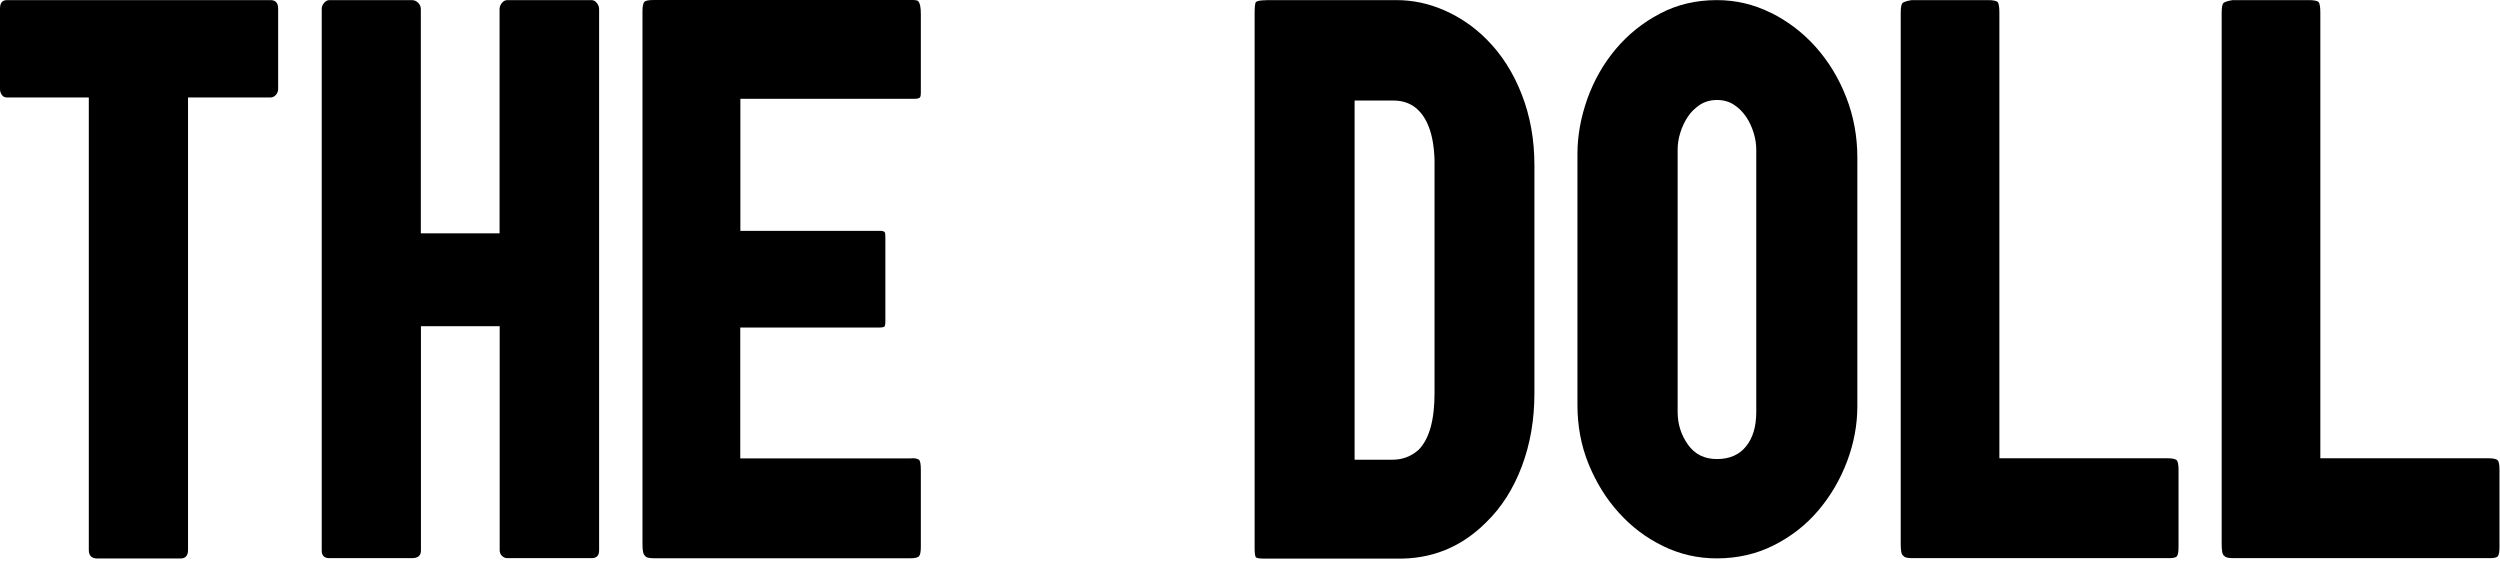
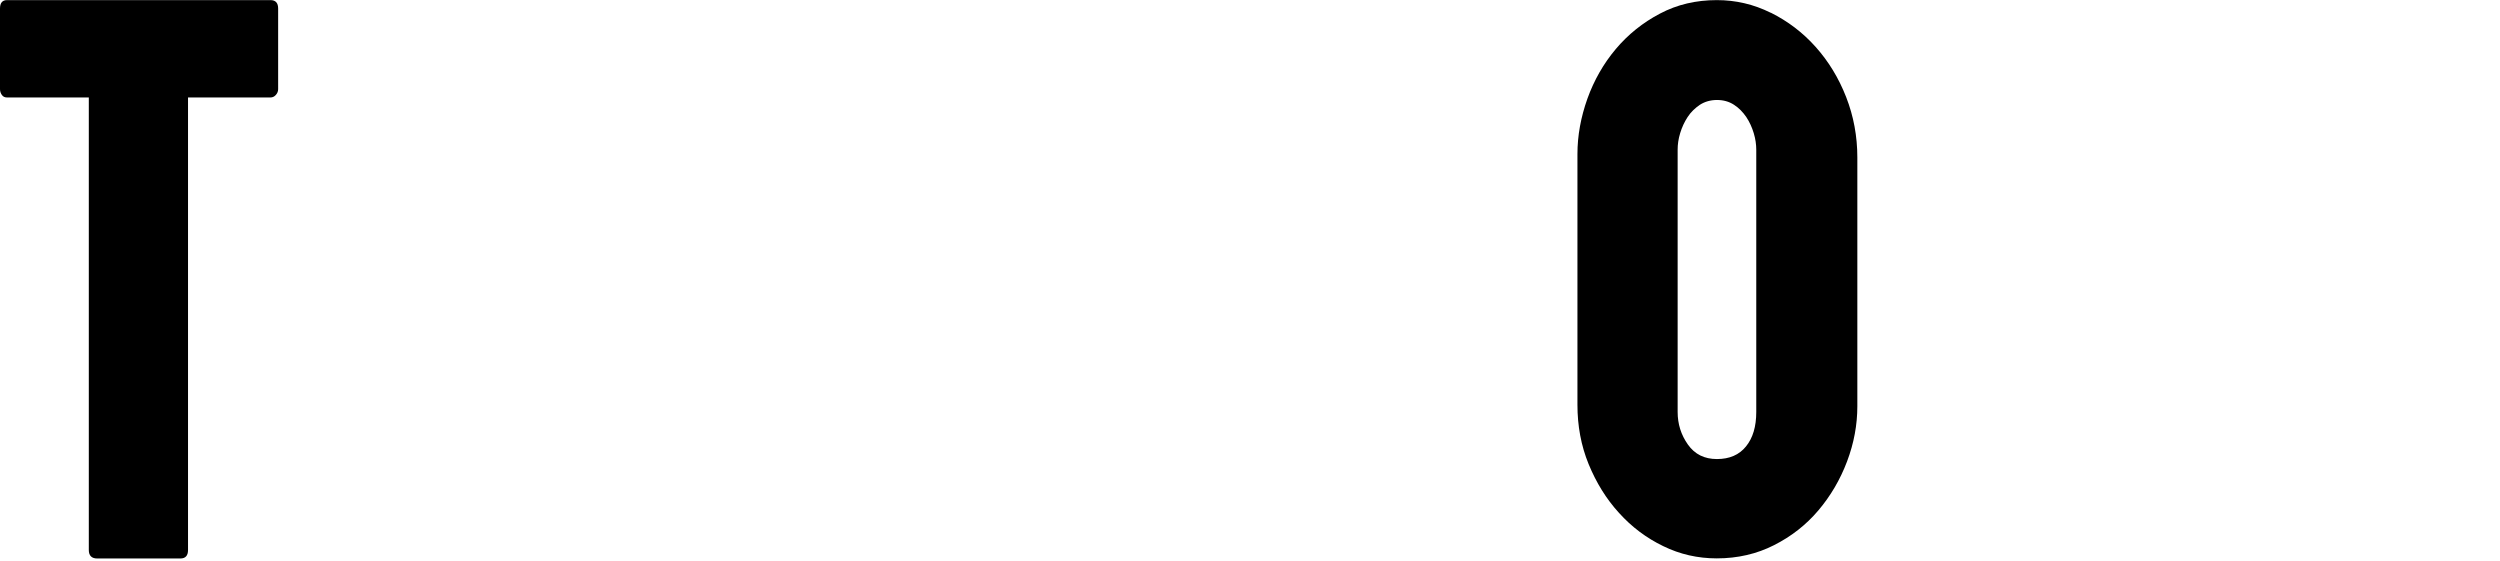
<svg xmlns="http://www.w3.org/2000/svg" width="833" height="187" viewBox="0 0 833 187" fill="none">
  <path d="M90.124 0.037C91.839 0.037 92.678 0.985 92.678 2.846V29.701C92.678 30.431 92.423 31.051 91.912 31.635C91.402 32.219 90.781 32.474 90.124 32.474H62.649V183.278C62.649 185.138 61.81 186.087 60.095 186.087H32.401C30.54 186.087 29.591 185.138 29.591 183.278V32.474H2.335C1.606 32.474 1.022 32.219 0.62 31.635C0.219 31.051 0 30.431 0 29.701V2.846C0 0.985 0.766 0.037 2.335 0.037H90.161H90.124Z" fill="black" />
-   <path d="M197.069 0.037C197.799 0.037 198.383 0.365 198.857 0.985C199.368 1.606 199.623 2.299 199.623 3.029V183.424C199.623 185.138 198.784 185.978 197.069 185.978H169.12C168.39 185.978 167.806 185.759 167.259 185.211C166.748 184.701 166.493 184.08 166.493 183.35V108.697H140.258V183.424C140.258 185.138 139.273 185.978 137.229 185.978H109.754C108.039 185.978 107.2 185.138 107.2 183.424V3.029C107.2 2.299 107.419 1.642 107.966 0.985C108.477 0.365 109.098 0.037 109.754 0.037H137.229C138.069 0.037 138.799 0.365 139.382 0.985C139.966 1.606 140.221 2.299 140.221 3.029V77.755H166.456V3.029C166.456 2.299 166.712 1.642 167.222 0.985C167.733 0.365 168.353 0.037 169.083 0.037H197.033H197.069Z" fill="black" />
-   <path d="M305.985 0.474C306.568 1.058 306.824 2.518 306.824 4.743V30.978C306.824 31.708 306.751 32.182 306.496 32.474C306.277 32.729 305.729 32.912 304.89 32.912H246.692V76.916H293.287C294.017 76.916 294.491 77.062 294.783 77.354C294.929 77.609 295.002 78.12 295.002 78.85V107.201C295.002 107.93 294.929 108.405 294.783 108.697C294.637 108.952 294.053 109.134 293.068 109.134H246.656V152.737H303.394C304.525 152.591 305.474 152.737 306.204 153.175C306.641 153.613 306.824 154.744 306.824 156.605V182.146C306.824 183.715 306.641 184.773 306.277 185.248C305.912 185.759 304.963 186.014 303.394 186.014H217.94C216.225 186.014 215.24 185.759 214.911 185.175C214.328 184.737 214.072 183.46 214.072 181.307V3.868C214.072 2.153 214.291 1.058 214.692 0.62C215.13 0.182 216.189 0 217.94 0H304.087C305.072 0 305.766 0.146 306.021 0.438L305.985 0.474Z" fill="black" />
-   <path d="M451.353 33.569V153.175H464.014C467.298 153.175 470.181 152.081 472.625 149.928C476.201 146.352 477.989 140.076 477.989 130.991V56.921C478.245 47.325 476.493 40.611 472.625 36.743C470.473 34.59 467.663 33.496 464.233 33.496H451.353V33.569ZM421.944 0.037H465.328C470.765 0.037 476.092 1.168 481.309 3.466C486.527 5.765 491.234 8.976 495.357 13.136C500.356 18.134 504.26 24.264 507.07 31.526C509.879 38.75 511.266 46.558 511.266 55.06V131.1C511.266 139.857 509.879 147.921 507.07 155.401C504.26 162.844 500.32 169.084 495.138 174.083C486.856 182.365 476.895 186.379 465.255 186.124H420.996C419.682 186.124 418.843 185.978 418.441 185.686C418.186 185.248 418.04 184.226 418.04 182.657V4.342C418.04 2.372 418.186 1.095 418.441 0.693C418.879 0.292 420.047 0.073 421.908 0.073L421.944 0.037Z" fill="black" />
  <path d="M585.188 49.879C585.188 48.164 584.932 46.303 584.349 44.369C583.765 42.435 582.962 40.647 581.867 39.005C580.773 37.4 579.423 35.977 577.781 34.919C576.102 33.824 574.205 33.313 572.089 33.313C569.972 33.313 568.039 33.861 566.397 34.919C564.791 36.013 563.368 37.364 562.31 39.005C561.215 40.684 560.413 42.435 559.829 44.369C559.245 46.303 558.99 48.091 558.99 49.879V137.267C558.99 141.28 560.121 144.893 562.42 148.14C564.718 151.387 567.929 152.956 572.089 152.956C576.248 152.956 579.496 151.57 581.758 148.76C584.057 145.951 585.188 142.119 585.188 137.267V49.879ZM590.041 4.233C595.66 7.042 600.659 10.8 604.964 15.617C609.233 20.397 612.663 25.979 615.144 32.365C617.625 38.714 618.866 45.427 618.866 52.469V135.369C618.866 141.536 617.735 147.666 615.436 153.759C613.137 159.853 609.926 165.289 605.876 170.069C601.79 174.885 596.9 178.717 591.135 181.636C585.407 184.555 579.022 186.051 572.016 186.051C565.704 186.051 559.756 184.701 554.173 181.964C548.591 179.264 543.665 175.579 539.432 170.872C535.2 166.238 531.879 160.838 529.325 154.635C526.808 148.468 525.604 141.901 525.604 134.858V51.338C525.604 45.172 526.735 39.042 528.924 32.876C531.15 26.709 534.288 21.2 538.374 16.347C542.461 11.494 547.35 7.553 553.115 4.525C558.844 1.496 565.156 0.037 572.052 0.037C578.328 0.037 584.312 1.423 589.968 4.233H590.041Z" fill="black" />
-   <path d="M662.325 0.037C664.04 0.037 665.135 0.256 665.573 0.657C666.01 1.095 666.193 2.335 666.193 4.306V152.701H722.238C723.806 152.701 724.792 152.92 725.266 153.321C725.668 153.759 725.886 154.817 725.886 156.569V182.329C725.886 183.898 725.704 184.883 725.339 185.357C724.974 185.795 724.062 185.978 722.639 185.978H637.185C635.47 185.978 634.485 185.722 634.157 185.138C633.573 184.883 633.317 183.57 633.317 181.271V4.306C633.317 2.445 633.536 1.35 633.938 0.985C634.375 0.62 635.397 0.292 636.966 0.037H662.325Z" fill="black" />
-   <path d="M769.268 0.037C770.983 0.037 772.078 0.256 772.516 0.657C772.954 1.095 773.136 2.335 773.136 4.306V152.701H829.181C830.75 152.701 831.735 152.92 832.209 153.321C832.611 153.759 832.83 154.817 832.83 156.569V182.329C832.83 183.898 832.647 184.883 832.282 185.357C831.918 185.795 831.005 185.978 829.582 185.978H744.128C742.413 185.978 741.428 185.722 741.1 185.138C740.516 184.883 740.261 183.57 740.261 181.271V4.306C740.261 2.445 740.48 1.35 740.881 0.985C741.319 0.62 742.341 0.292 743.91 0.037H769.268Z" fill="black" />
</svg>